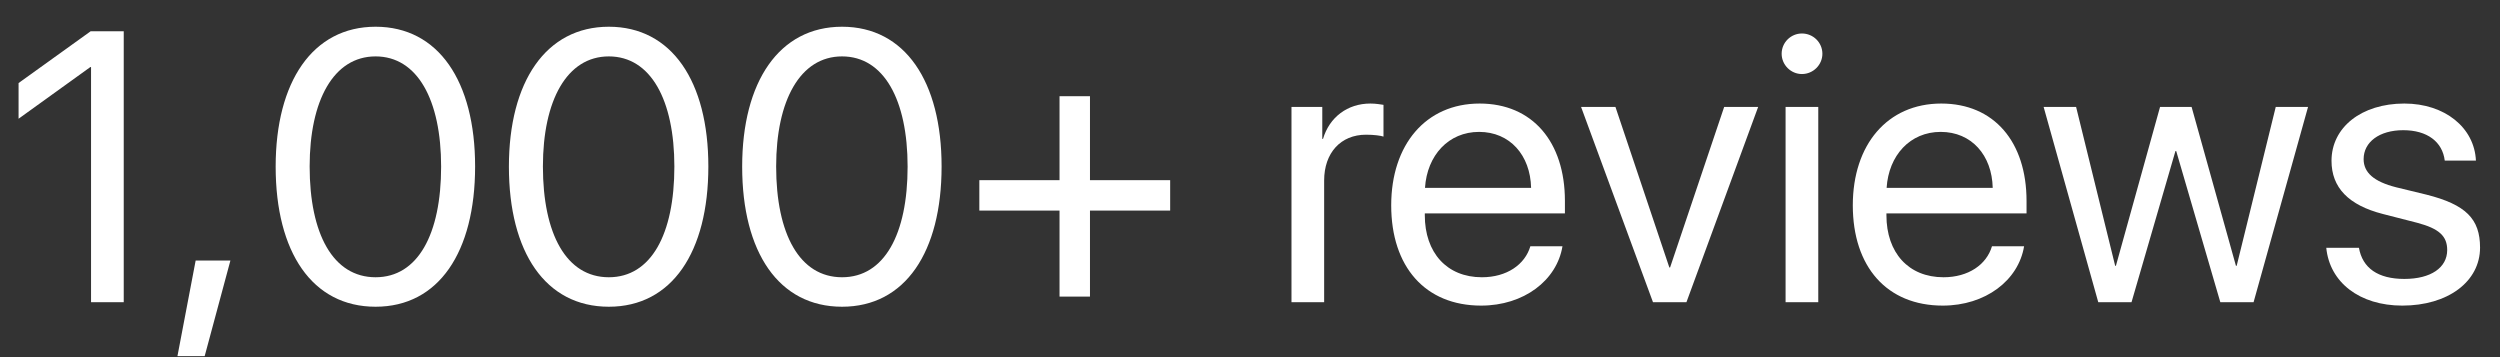
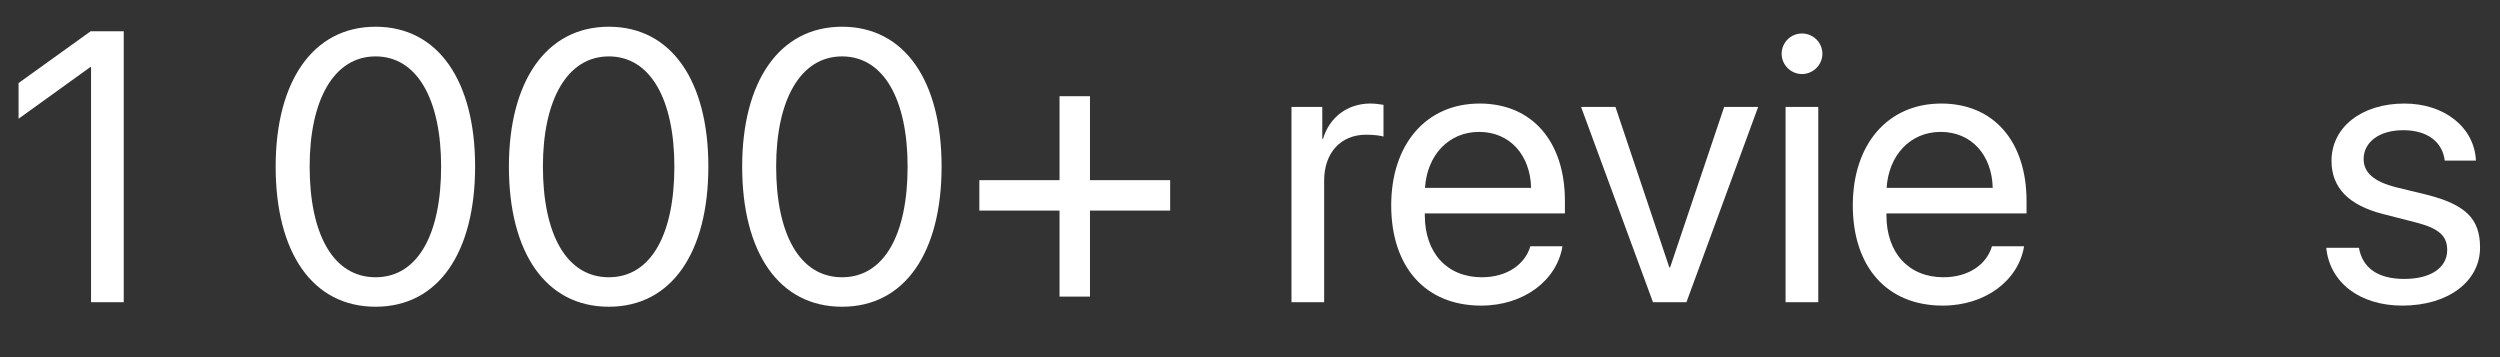
<svg xmlns="http://www.w3.org/2000/svg" width="91" height="13" viewBox="0 0 91 13" fill="none">
  <rect x="0" y="0" width="91" height="13" fill="#333333" stroke="none" />
  <path d="M3.314 11.001V2.442H3.287L0.676 4.322V3.023L3.301 1.137H4.504V11.001H3.314Z" fill="white" />
-   <path d="M7.45 12.963H6.459L7.122 9.483H8.387L7.45 12.963Z" fill="white" />
  <path d="M13.671 11.165C11.367 11.165 10.034 9.183 10.034 6.065C10.034 2.976 11.381 0.973 13.671 0.973C15.961 0.973 17.294 2.962 17.294 6.059C17.294 9.176 15.968 11.165 13.671 11.165ZM13.671 10.092C15.209 10.092 16.057 8.526 16.057 6.065C16.057 3.639 15.195 2.053 13.671 2.053C12.146 2.053 11.271 3.652 11.271 6.059C11.271 8.52 12.126 10.092 13.671 10.092Z" fill="white" />
  <path d="M22.161 11.165C19.857 11.165 18.524 9.183 18.524 6.065C18.524 2.976 19.871 0.973 22.161 0.973C24.451 0.973 25.784 2.962 25.784 6.059C25.784 9.176 24.458 11.165 22.161 11.165ZM22.161 10.092C23.699 10.092 24.547 8.526 24.547 6.065C24.547 3.639 23.686 2.053 22.161 2.053C20.637 2.053 19.762 3.652 19.762 6.059C19.762 8.52 20.616 10.092 22.161 10.092Z" fill="white" />
  <path d="M30.651 11.165C28.348 11.165 27.015 9.183 27.015 6.065C27.015 2.976 28.361 0.973 30.651 0.973C32.941 0.973 34.274 2.962 34.274 6.059C34.274 9.176 32.948 11.165 30.651 11.165ZM30.651 10.092C32.19 10.092 33.037 8.526 33.037 6.065C33.037 3.639 32.176 2.053 30.651 2.053C29.127 2.053 28.252 3.652 28.252 6.059C28.252 8.52 29.106 10.092 30.651 10.092Z" fill="white" />
  <path d="M39.675 7.665V10.796H38.567V7.665H35.648V6.558H38.567V3.502H39.675V6.558H42.594V7.665H39.675Z" fill="white" />
  <path d="M47.01 11.001V3.892H48.131V5.054H48.158C48.391 4.268 49.047 3.769 49.881 3.769C50.086 3.769 50.264 3.803 50.359 3.816V4.972C50.264 4.938 50.011 4.903 49.724 4.903C48.801 4.903 48.199 5.566 48.199 6.571V11.001H47.01Z" fill="white" />
  <path d="M53.839 4.801C52.725 4.801 51.945 5.655 51.87 6.838H55.732C55.705 5.648 54.96 4.801 53.839 4.801ZM55.705 8.964H56.874C56.669 10.208 55.466 11.124 53.914 11.124C51.877 11.124 50.64 9.709 50.64 7.474C50.64 5.266 51.898 3.769 53.859 3.769C55.78 3.769 56.963 5.163 56.963 7.316V7.768H51.863V7.836C51.863 9.196 52.663 10.092 53.941 10.092C54.844 10.092 55.507 9.634 55.705 8.964Z" fill="white" />
  <path d="M63.997 3.892L61.386 11.001H60.169L57.551 3.892H58.802L60.764 9.736H60.791L62.76 3.892H63.997Z" fill="white" />
  <path d="M64.995 11.001V3.892H66.185V11.001H64.995ZM65.59 2.695C65.186 2.695 64.852 2.36 64.852 1.957C64.852 1.547 65.186 1.219 65.59 1.219C66 1.219 66.335 1.547 66.335 1.957C66.335 2.36 66 2.695 65.59 2.695Z" fill="white" />
  <path d="M70.642 4.801C69.527 4.801 68.748 5.655 68.673 6.838H72.535C72.508 5.648 71.763 4.801 70.642 4.801ZM72.508 8.964H73.677C73.472 10.208 72.269 11.124 70.717 11.124C68.68 11.124 67.442 9.709 67.442 7.474C67.442 5.266 68.7 3.769 70.662 3.769C72.583 3.769 73.766 5.163 73.766 7.316V7.768H68.666V7.836C68.666 9.196 69.466 10.092 70.744 10.092C71.647 10.092 72.31 9.634 72.508 8.964Z" fill="white" />
-   <path d="M84.013 3.892L82.03 11.001H80.82L79.214 5.498H79.186L77.587 11.001H76.377L74.388 3.892H75.57L76.992 9.675H77.019L78.626 3.892H79.774L81.388 9.675H81.415L82.837 3.892H84.013Z" fill="white" />
  <path d="M84.867 5.854C84.867 4.637 85.954 3.769 87.519 3.769C88.989 3.769 90.069 4.644 90.124 5.847H88.989C88.907 5.163 88.353 4.739 87.478 4.739C86.61 4.739 86.036 5.17 86.036 5.792C86.036 6.284 86.412 6.612 87.219 6.817L88.319 7.084C89.755 7.446 90.274 7.966 90.274 9.012C90.274 10.249 89.106 11.124 87.444 11.124C85.886 11.124 84.799 10.276 84.676 9.019H85.865C85.995 9.757 86.556 10.153 87.519 10.153C88.483 10.153 89.078 9.743 89.078 9.101C89.078 8.595 88.784 8.321 87.984 8.109L86.733 7.788C85.482 7.467 84.867 6.824 84.867 5.854Z" fill="white" />
</svg>